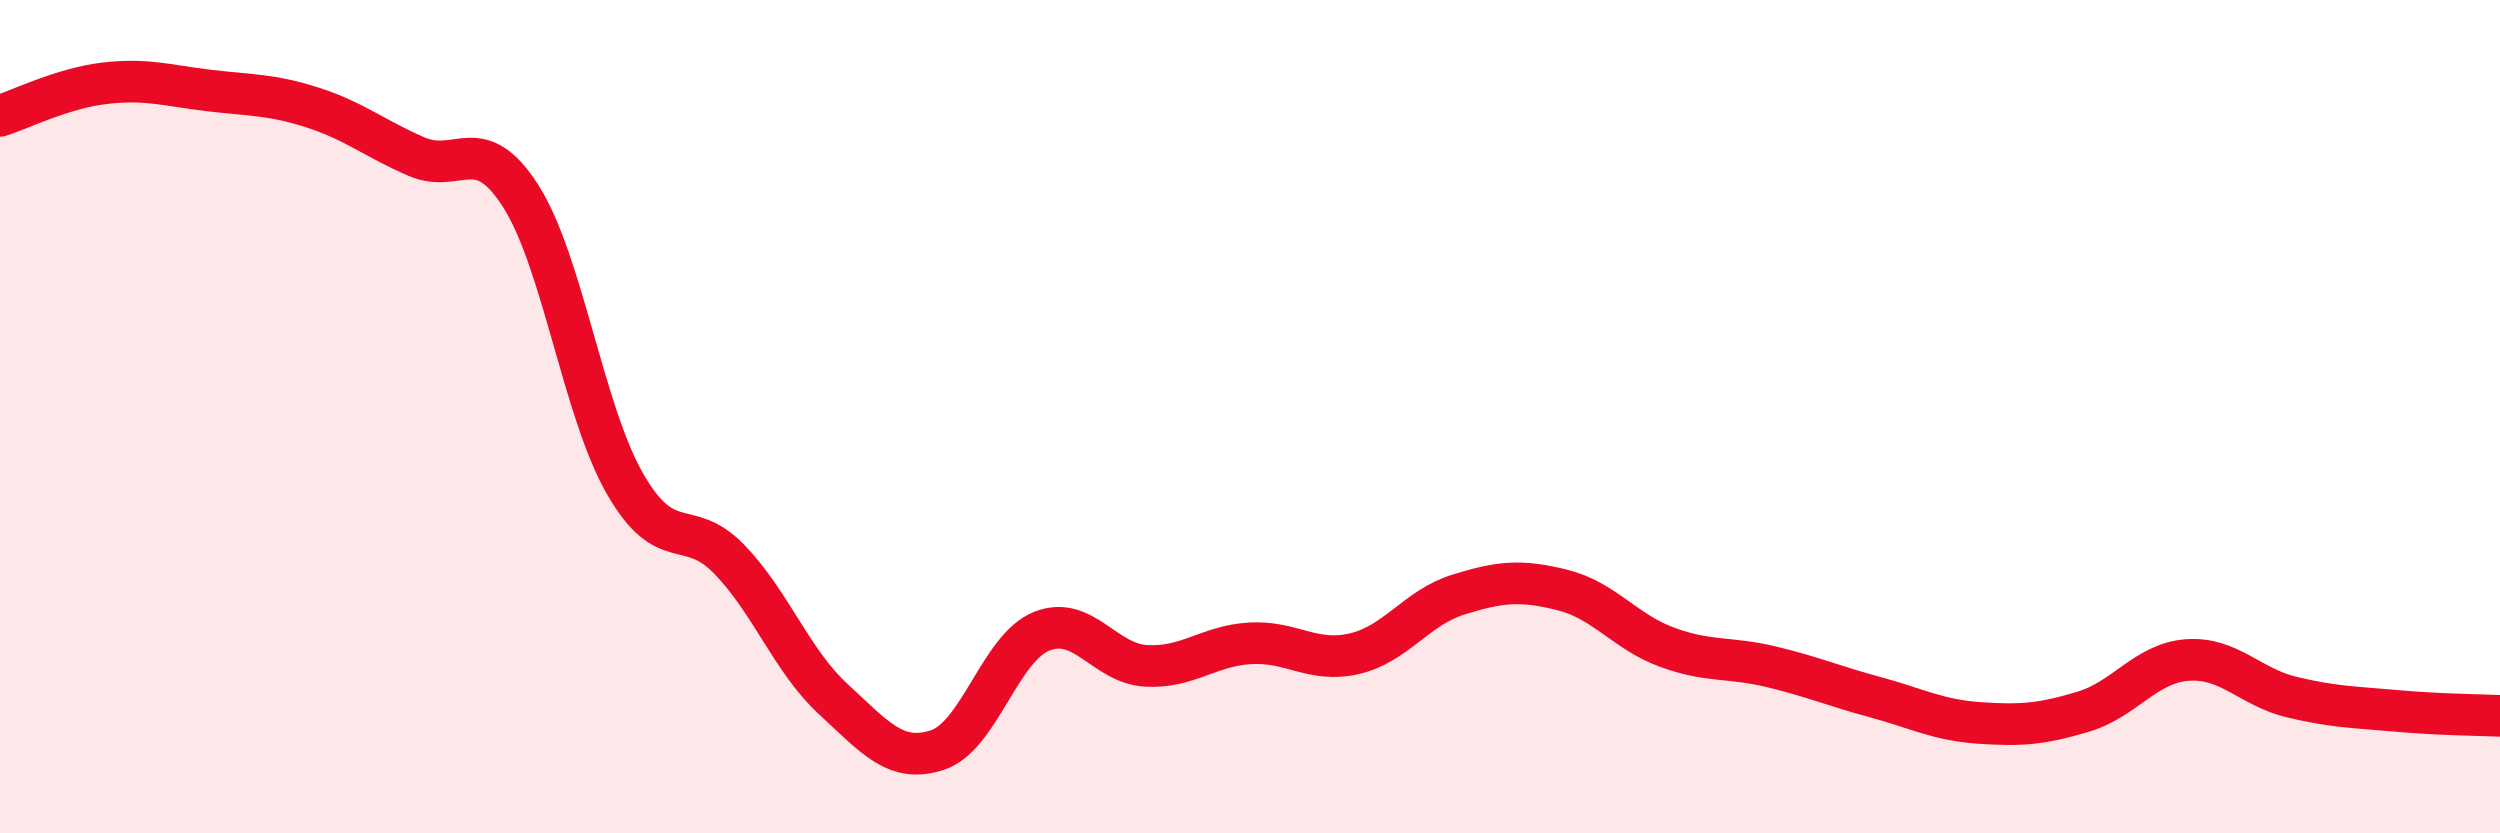
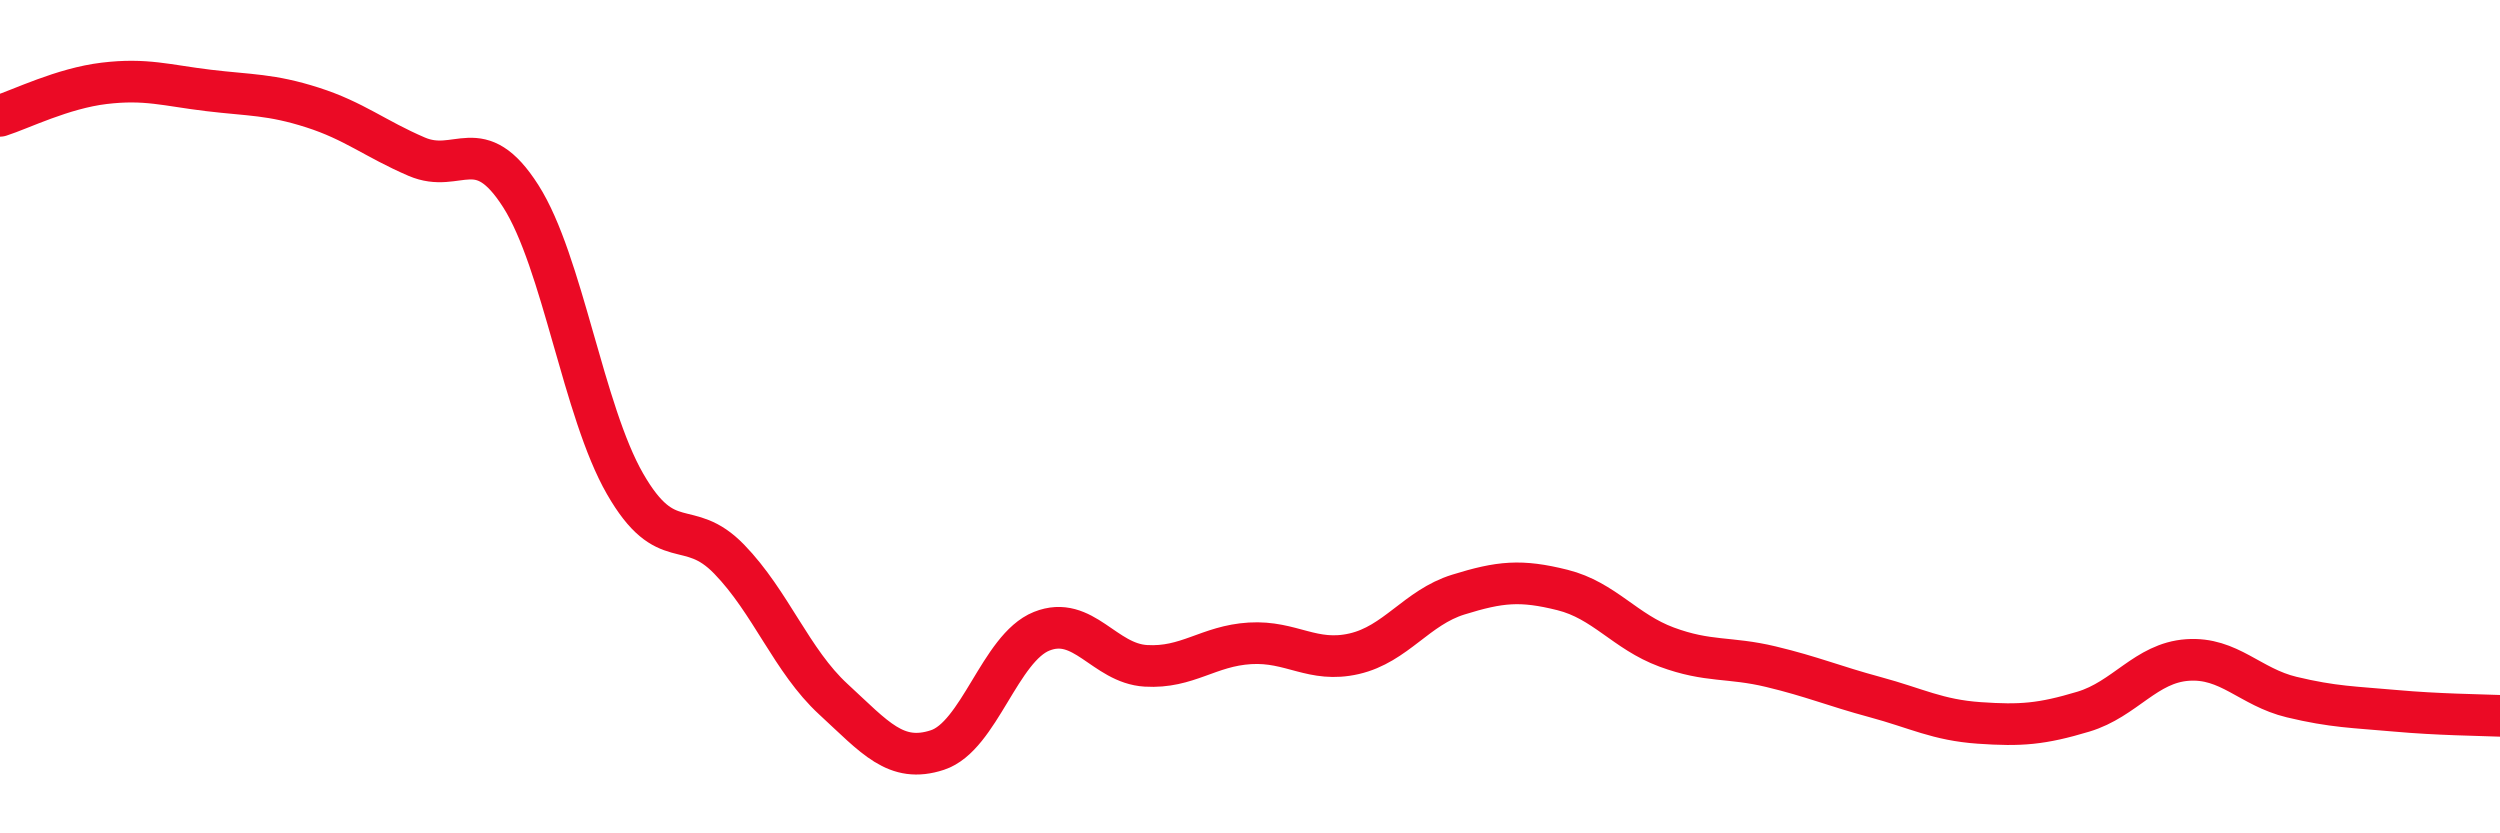
<svg xmlns="http://www.w3.org/2000/svg" width="60" height="20" viewBox="0 0 60 20">
-   <path d="M 0,2.78 C 0.5,2.62 1.5,2.12 2.5,2 C 3.5,1.88 4,2.05 5,2.17 C 6,2.29 6.5,2.26 7.5,2.58 C 8.5,2.9 9,3.33 10,3.76 C 11,4.19 11.5,3.14 12.5,4.71 C 13.5,6.28 14,9.87 15,11.61 C 16,13.35 16.5,12.39 17.5,13.42 C 18.5,14.45 19,15.86 20,16.78 C 21,17.7 21.5,18.33 22.5,18 C 23.5,17.67 24,15.55 25,15.15 C 26,14.75 26.5,15.92 27.5,15.98 C 28.5,16.04 29,15.5 30,15.44 C 31,15.38 31.5,15.92 32.5,15.69 C 33.5,15.46 34,14.58 35,14.27 C 36,13.96 36.5,13.91 37.5,14.16 C 38.5,14.41 39,15.16 40,15.53 C 41,15.9 41.5,15.76 42.5,16 C 43.5,16.24 44,16.46 45,16.73 C 46,17 46.5,17.28 47.5,17.35 C 48.5,17.42 49,17.38 50,17.08 C 51,16.78 51.5,15.91 52.5,15.84 C 53.5,15.77 54,16.49 55,16.73 C 56,16.97 56.5,16.97 57.5,17.06 C 58.5,17.15 59.5,17.16 60,17.18L60 20L0 20Z" fill="#EB0A25" opacity="0.1" stroke-linecap="round" stroke-linejoin="round" />
  <path d="M 0,2.78 C 0.5,2.62 1.5,2.12 2.5,2 C 3.5,1.88 4,2.05 5,2.17 C 6,2.29 6.5,2.26 7.5,2.58 C 8.5,2.9 9,3.33 10,3.76 C 11,4.19 11.5,3.14 12.5,4.71 C 13.5,6.28 14,9.87 15,11.61 C 16,13.35 16.5,12.39 17.5,13.42 C 18.5,14.45 19,15.86 20,16.78 C 21,17.7 21.5,18.33 22.5,18 C 23.5,17.67 24,15.55 25,15.15 C 26,14.75 26.5,15.92 27.5,15.98 C 28.5,16.04 29,15.5 30,15.44 C 31,15.38 31.5,15.92 32.5,15.69 C 33.5,15.46 34,14.58 35,14.27 C 36,13.96 36.5,13.91 37.5,14.16 C 38.5,14.41 39,15.16 40,15.53 C 41,15.9 41.5,15.76 42.5,16 C 43.5,16.24 44,16.46 45,16.73 C 46,17 46.5,17.28 47.5,17.35 C 48.5,17.42 49,17.38 50,17.08 C 51,16.78 51.5,15.91 52.5,15.84 C 53.5,15.77 54,16.49 55,16.73 C 56,16.97 56.5,16.97 57.5,17.06 C 58.5,17.15 59.5,17.16 60,17.18" stroke="#EB0A25" stroke-width="1" fill="none" stroke-linecap="round" stroke-linejoin="round" />
</svg>